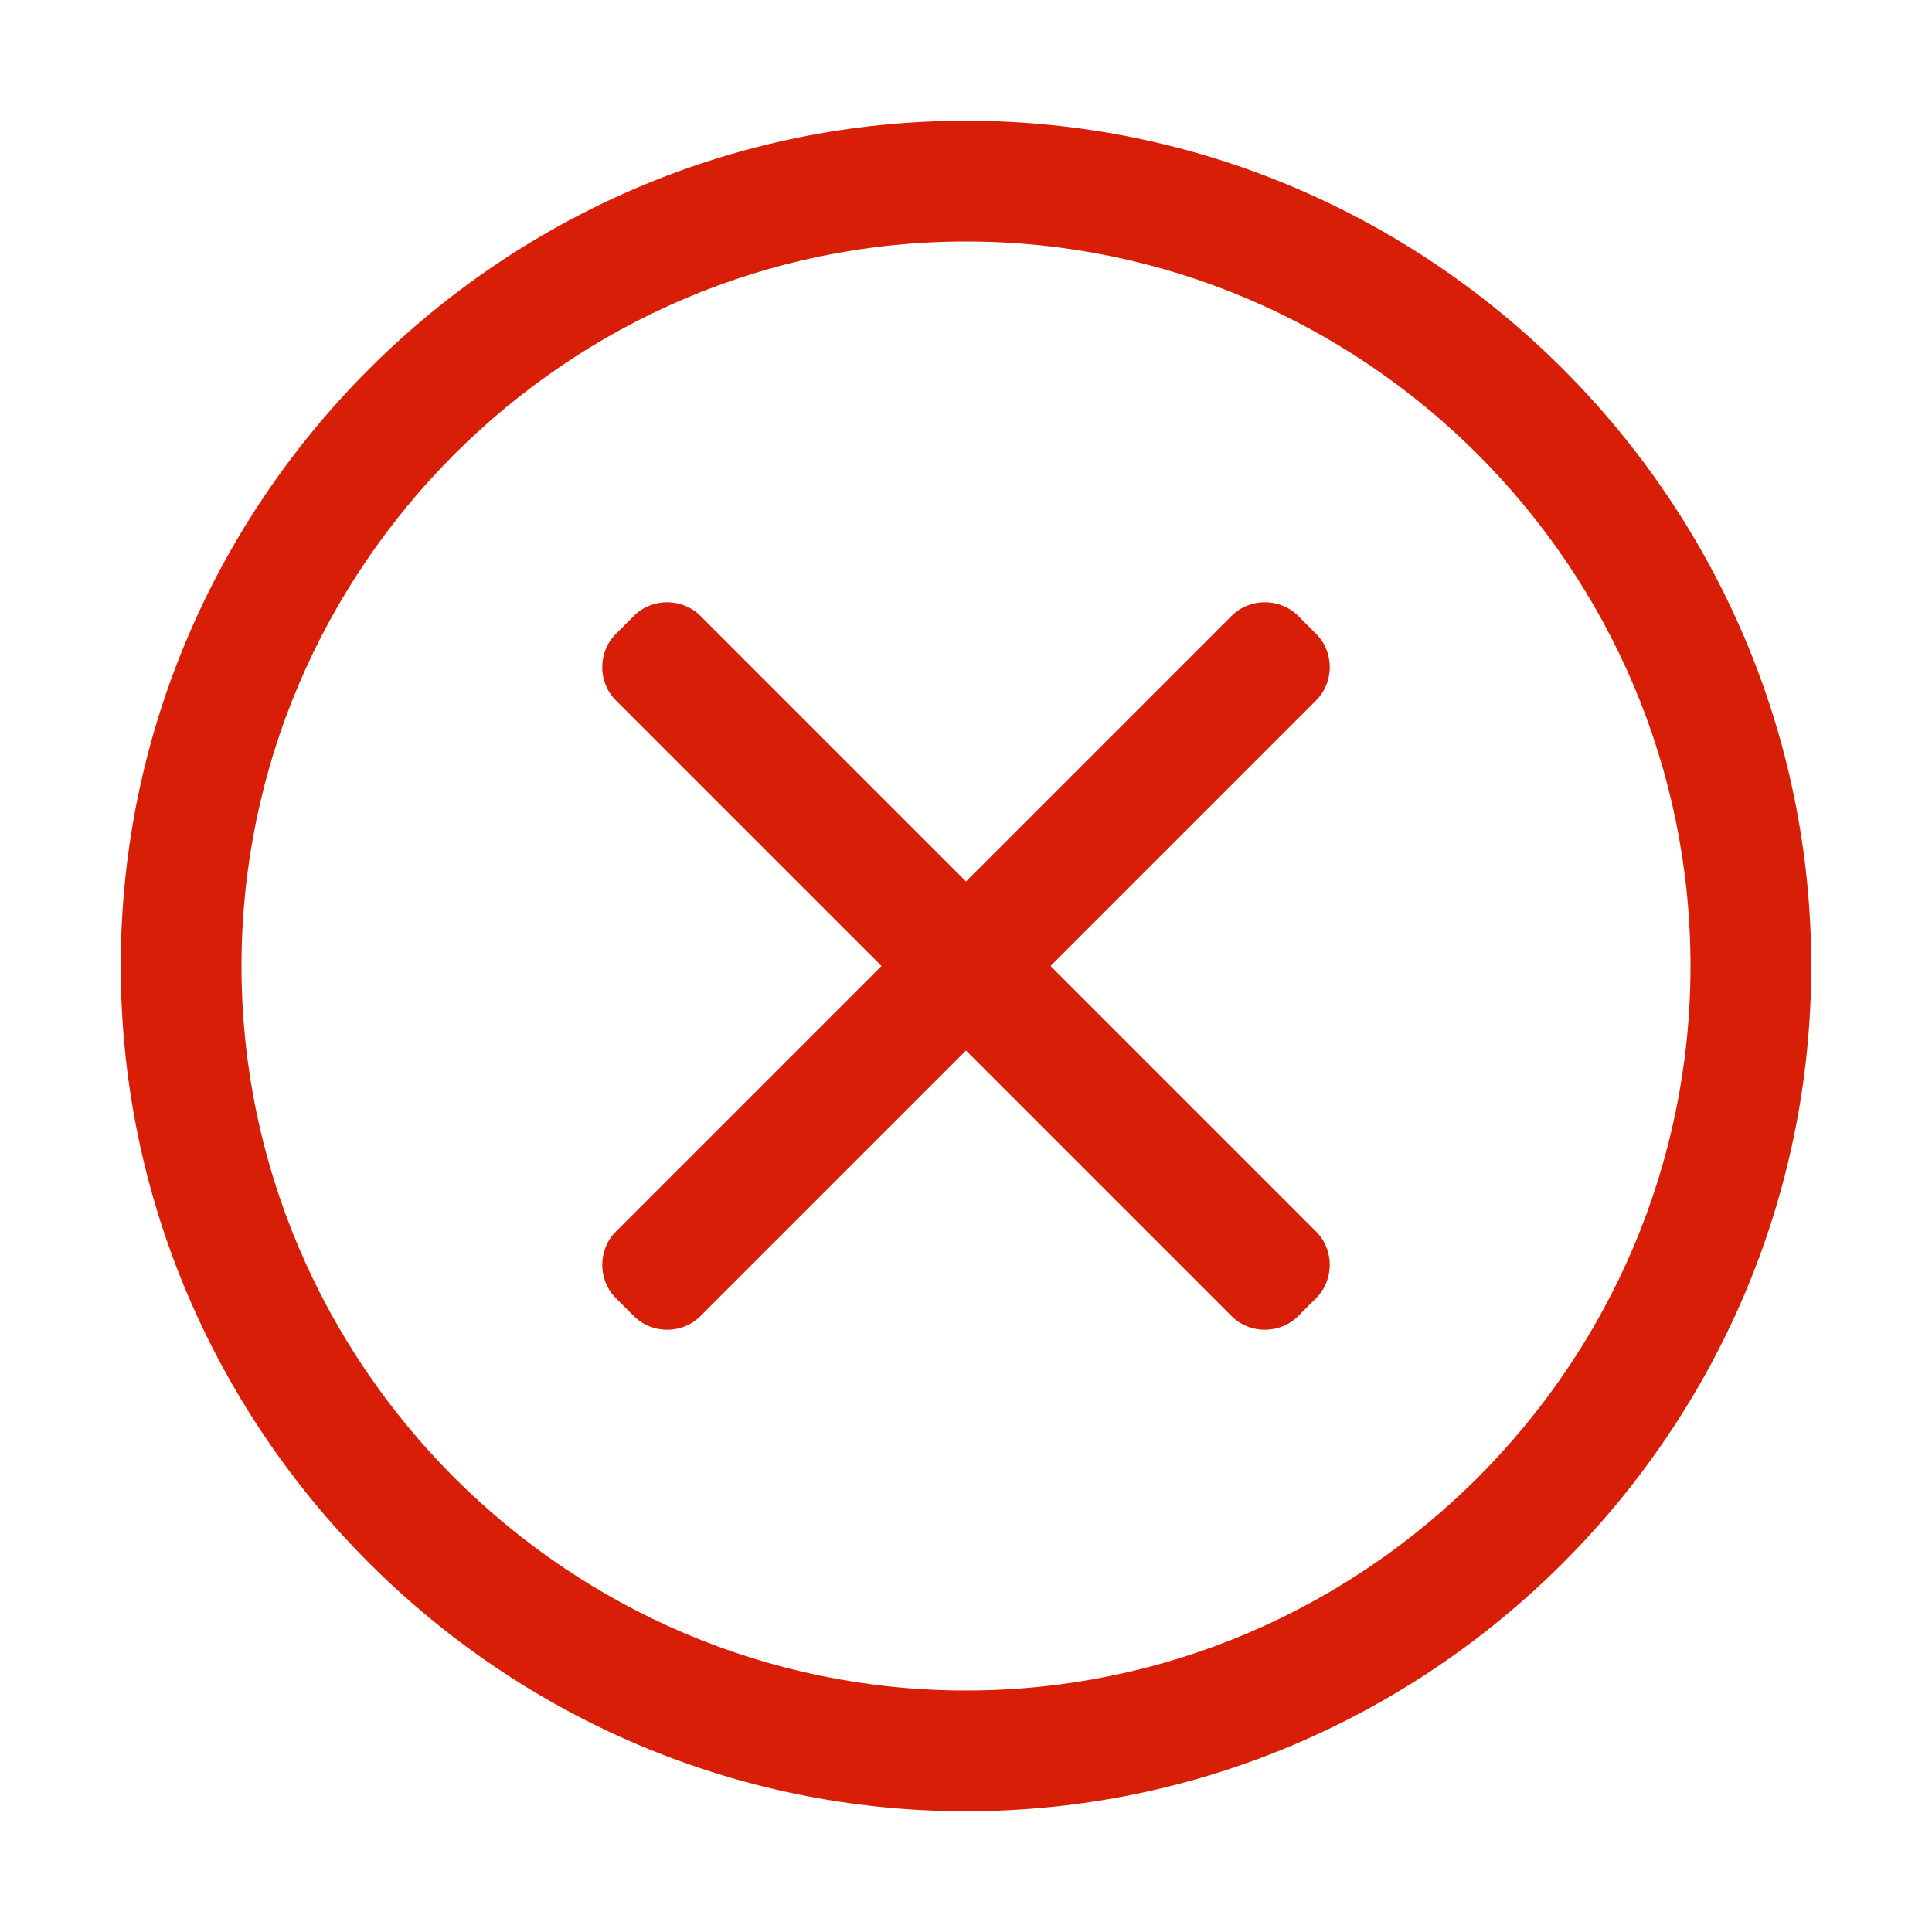
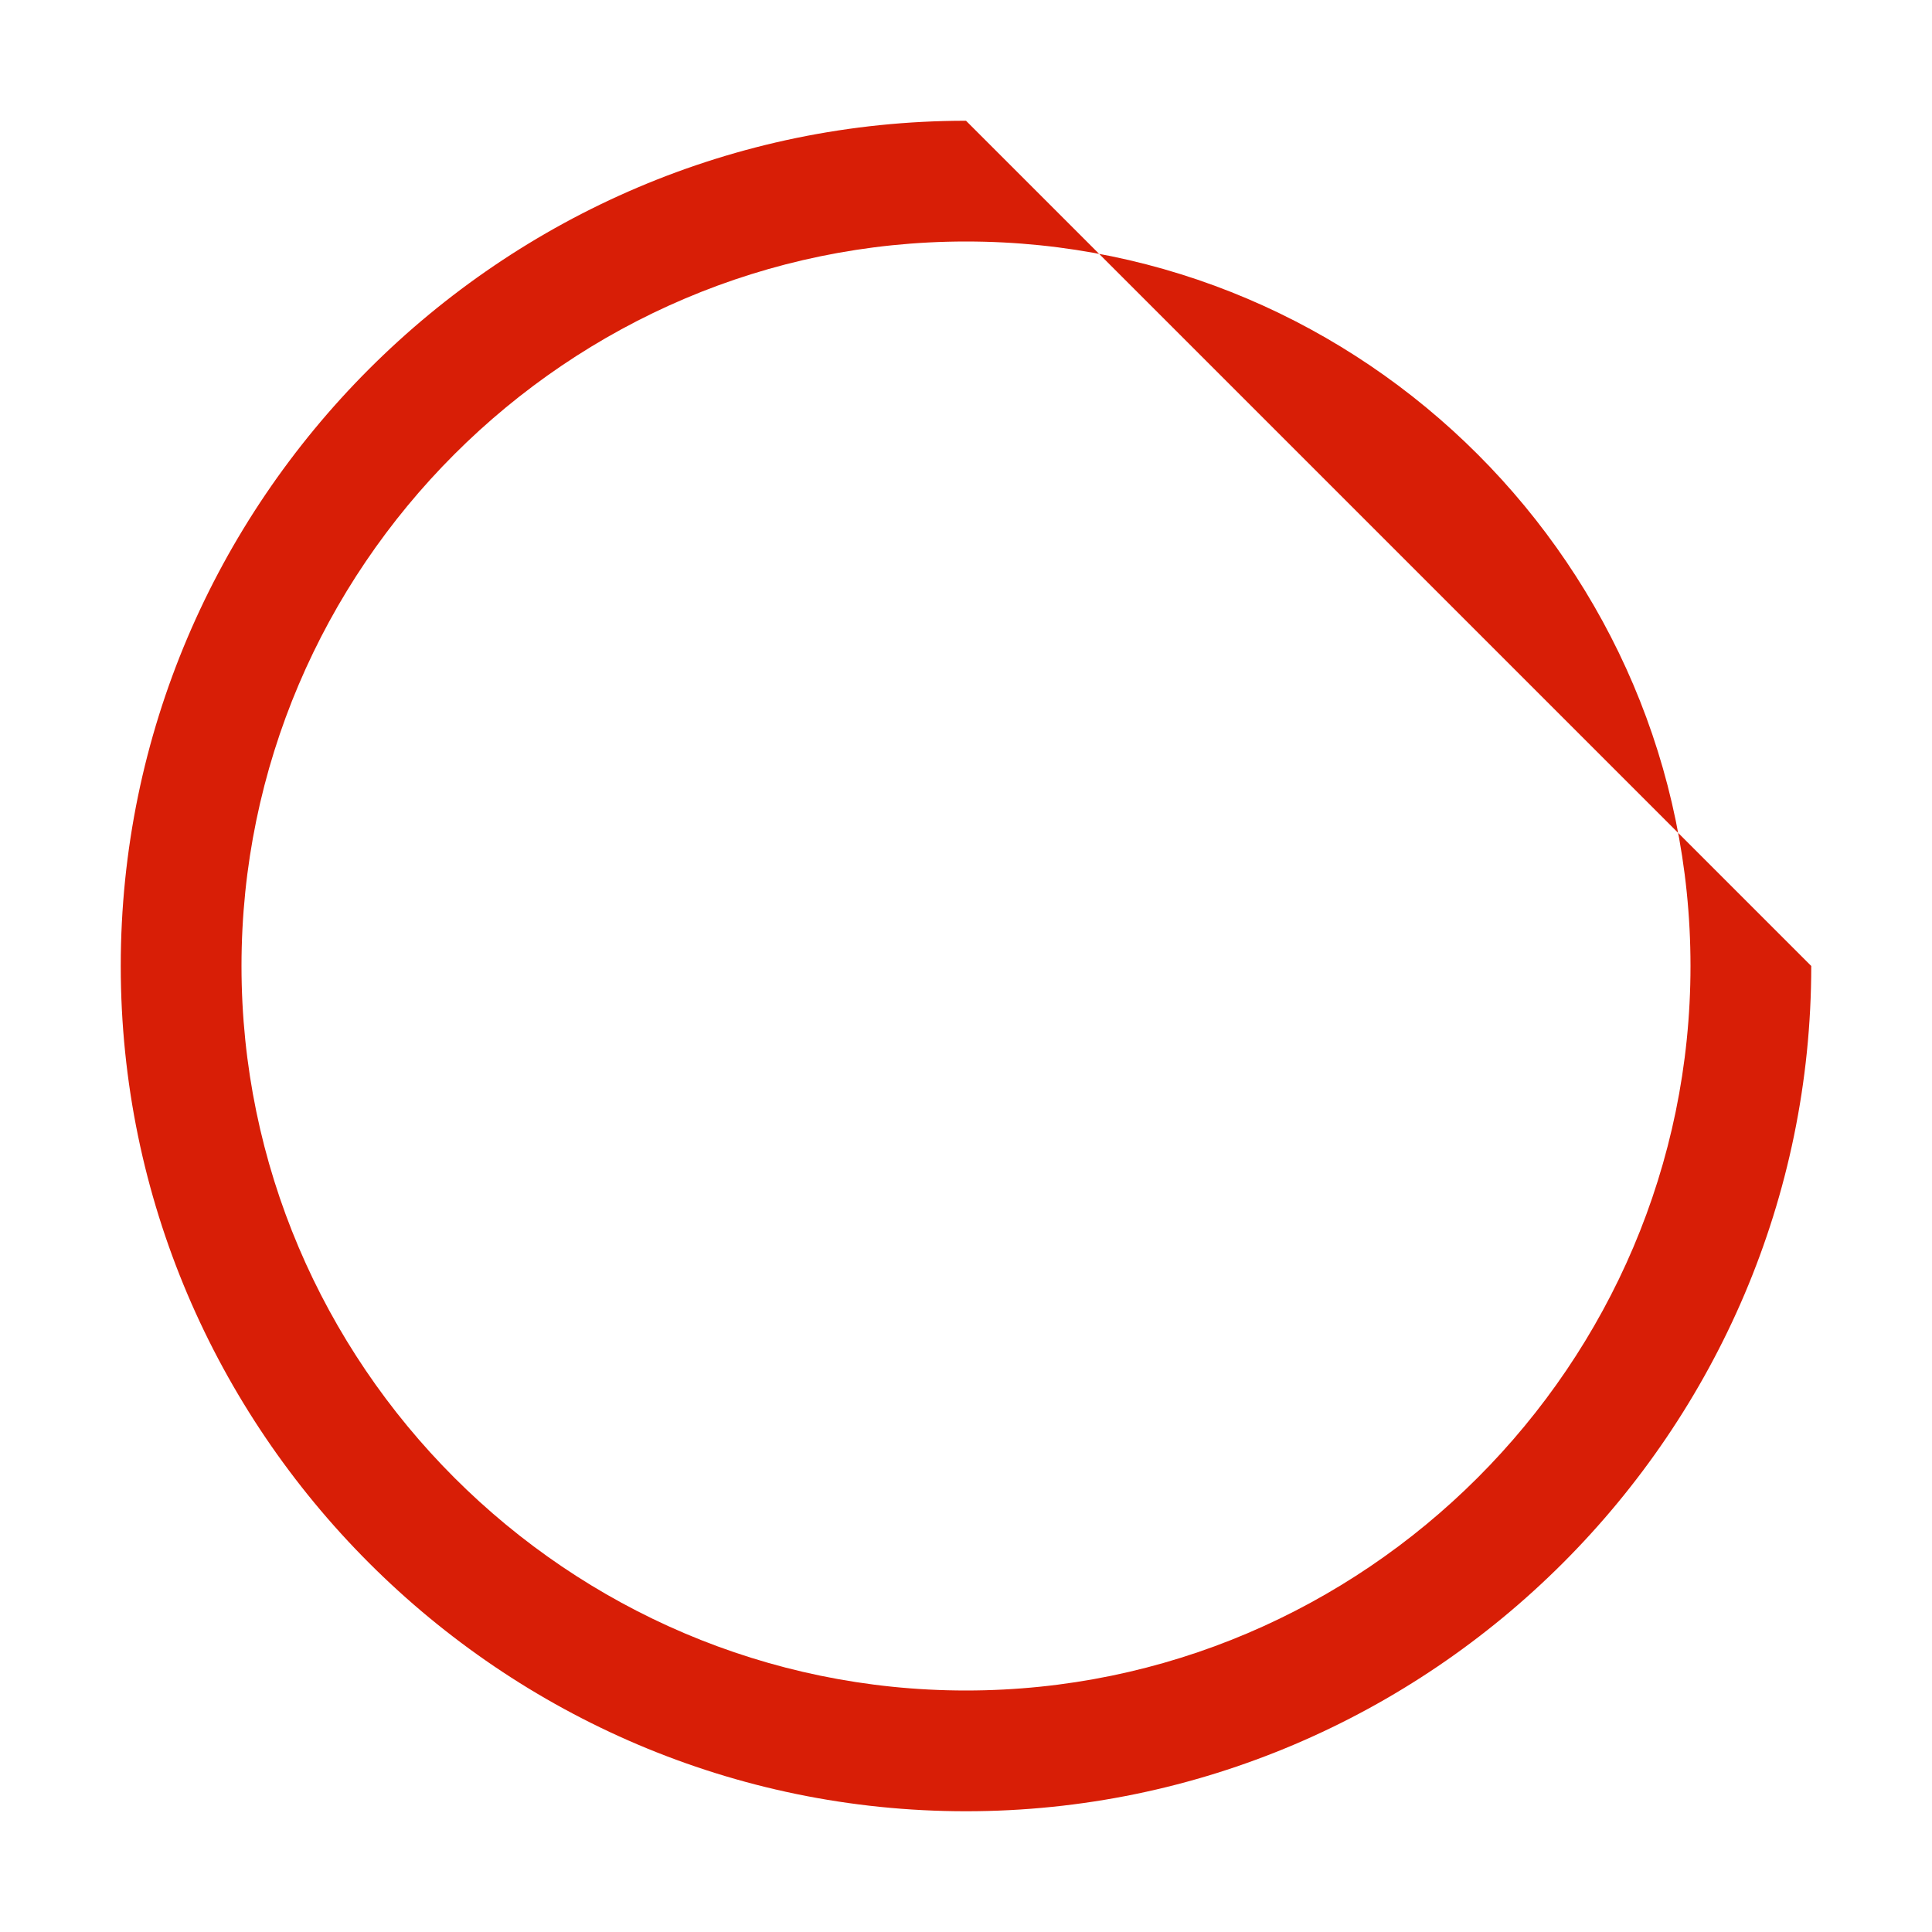
<svg xmlns="http://www.w3.org/2000/svg" class="icon" width="200px" height="200.00px" viewBox="0 0 1024 1024" version="1.1">
-   <path d="M697.6 336l-9.6-9.6c-9.6-9.6-25.6-9.6-35.2 0L512 467.2l-140.8-140.8c-9.6-9.6-25.6-9.6-35.2 0l-9.6 9.6c-9.6 9.6-9.6 25.6 0 35.2l140.8 140.8-140.8 140.8c-9.6 9.6-9.6 25.6 0 35.2l9.6 9.6c9.6 9.6 25.6 9.6 35.2 0l140.8-140.8 140.8 140.8c9.6 9.6 25.6 9.6 35.2 0l9.6-9.6c9.6-9.6 9.6-25.6 0-35.2L556.8 512l140.8-140.8c9.6-9.6 9.6-25.6 0-35.2z" fill="#d81e06" />
-   <path d="M512 64C265.6 64 64 265.6 64 512s201.6 448 448 448 448-201.6 448-448S758.4 64 512 64z m0 832C300.8 896 128 723.2 128 512S300.8 128 512 128s384 172.8 384 384-172.8 384-384 384z" fill="#d81e06" />
+   <path d="M512 64C265.6 64 64 265.6 64 512s201.6 448 448 448 448-201.6 448-448z m0 832C300.8 896 128 723.2 128 512S300.8 128 512 128s384 172.8 384 384-172.8 384-384 384z" fill="#d81e06" />
</svg>